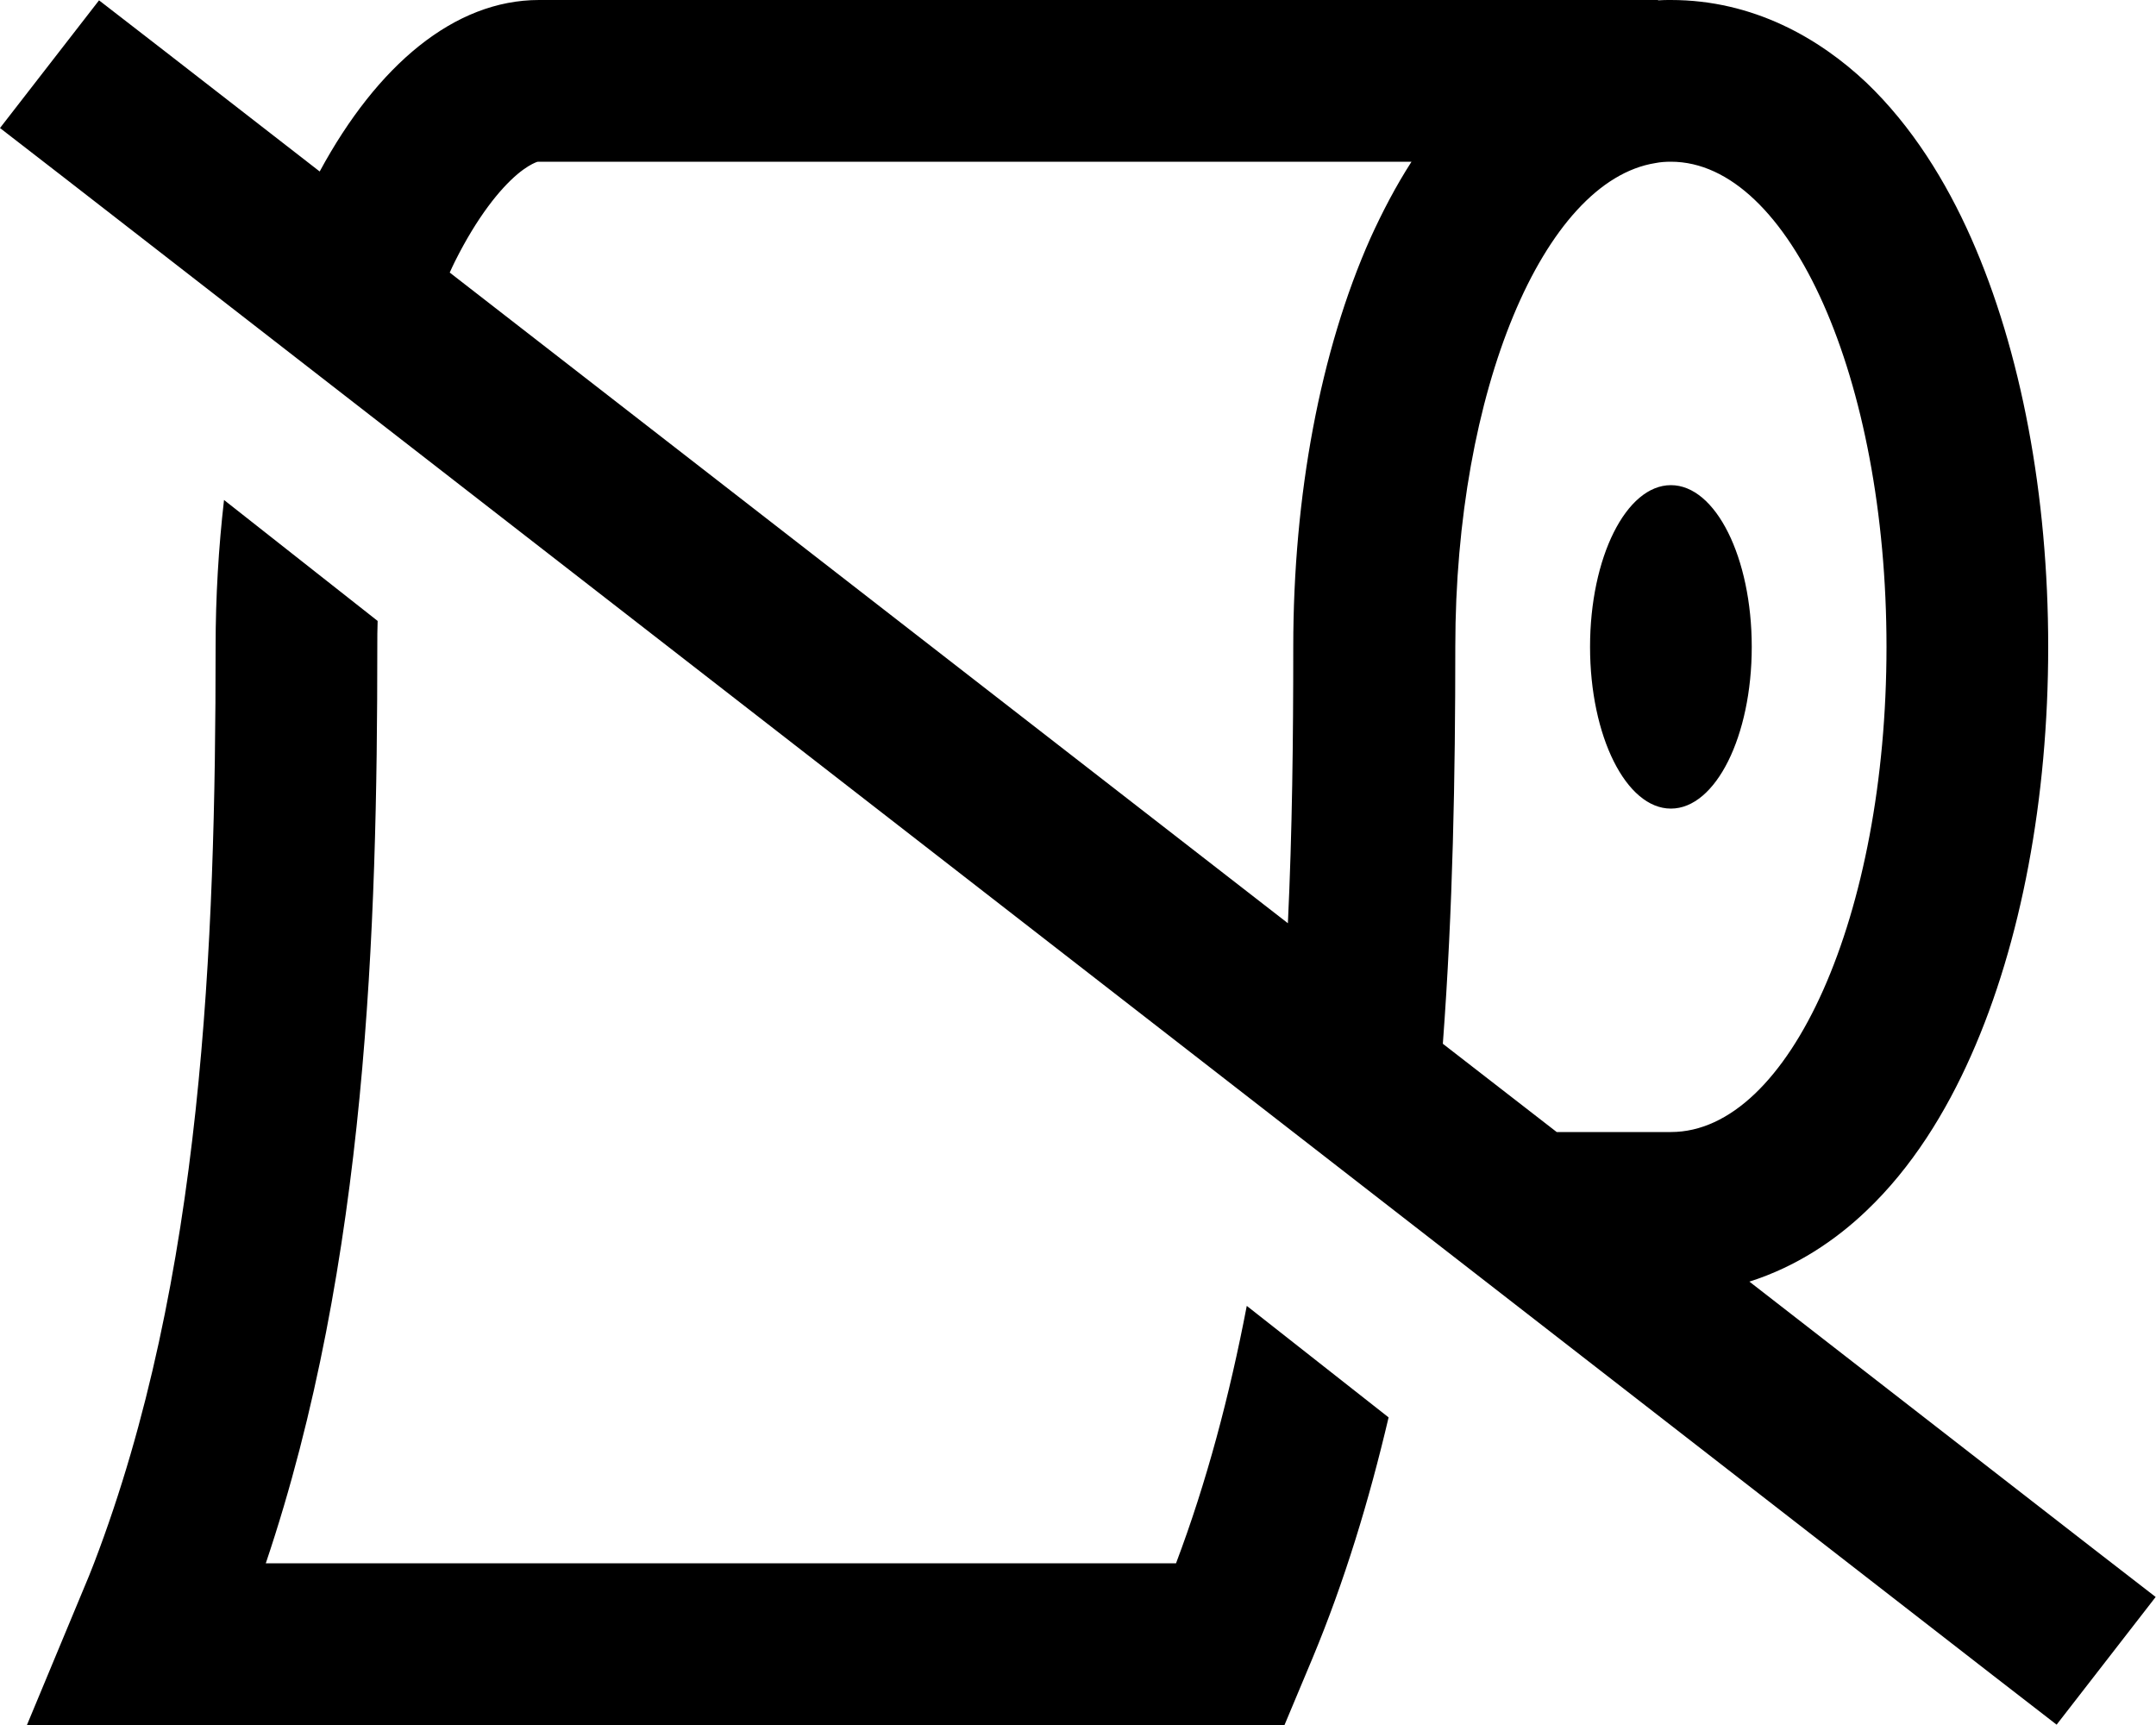
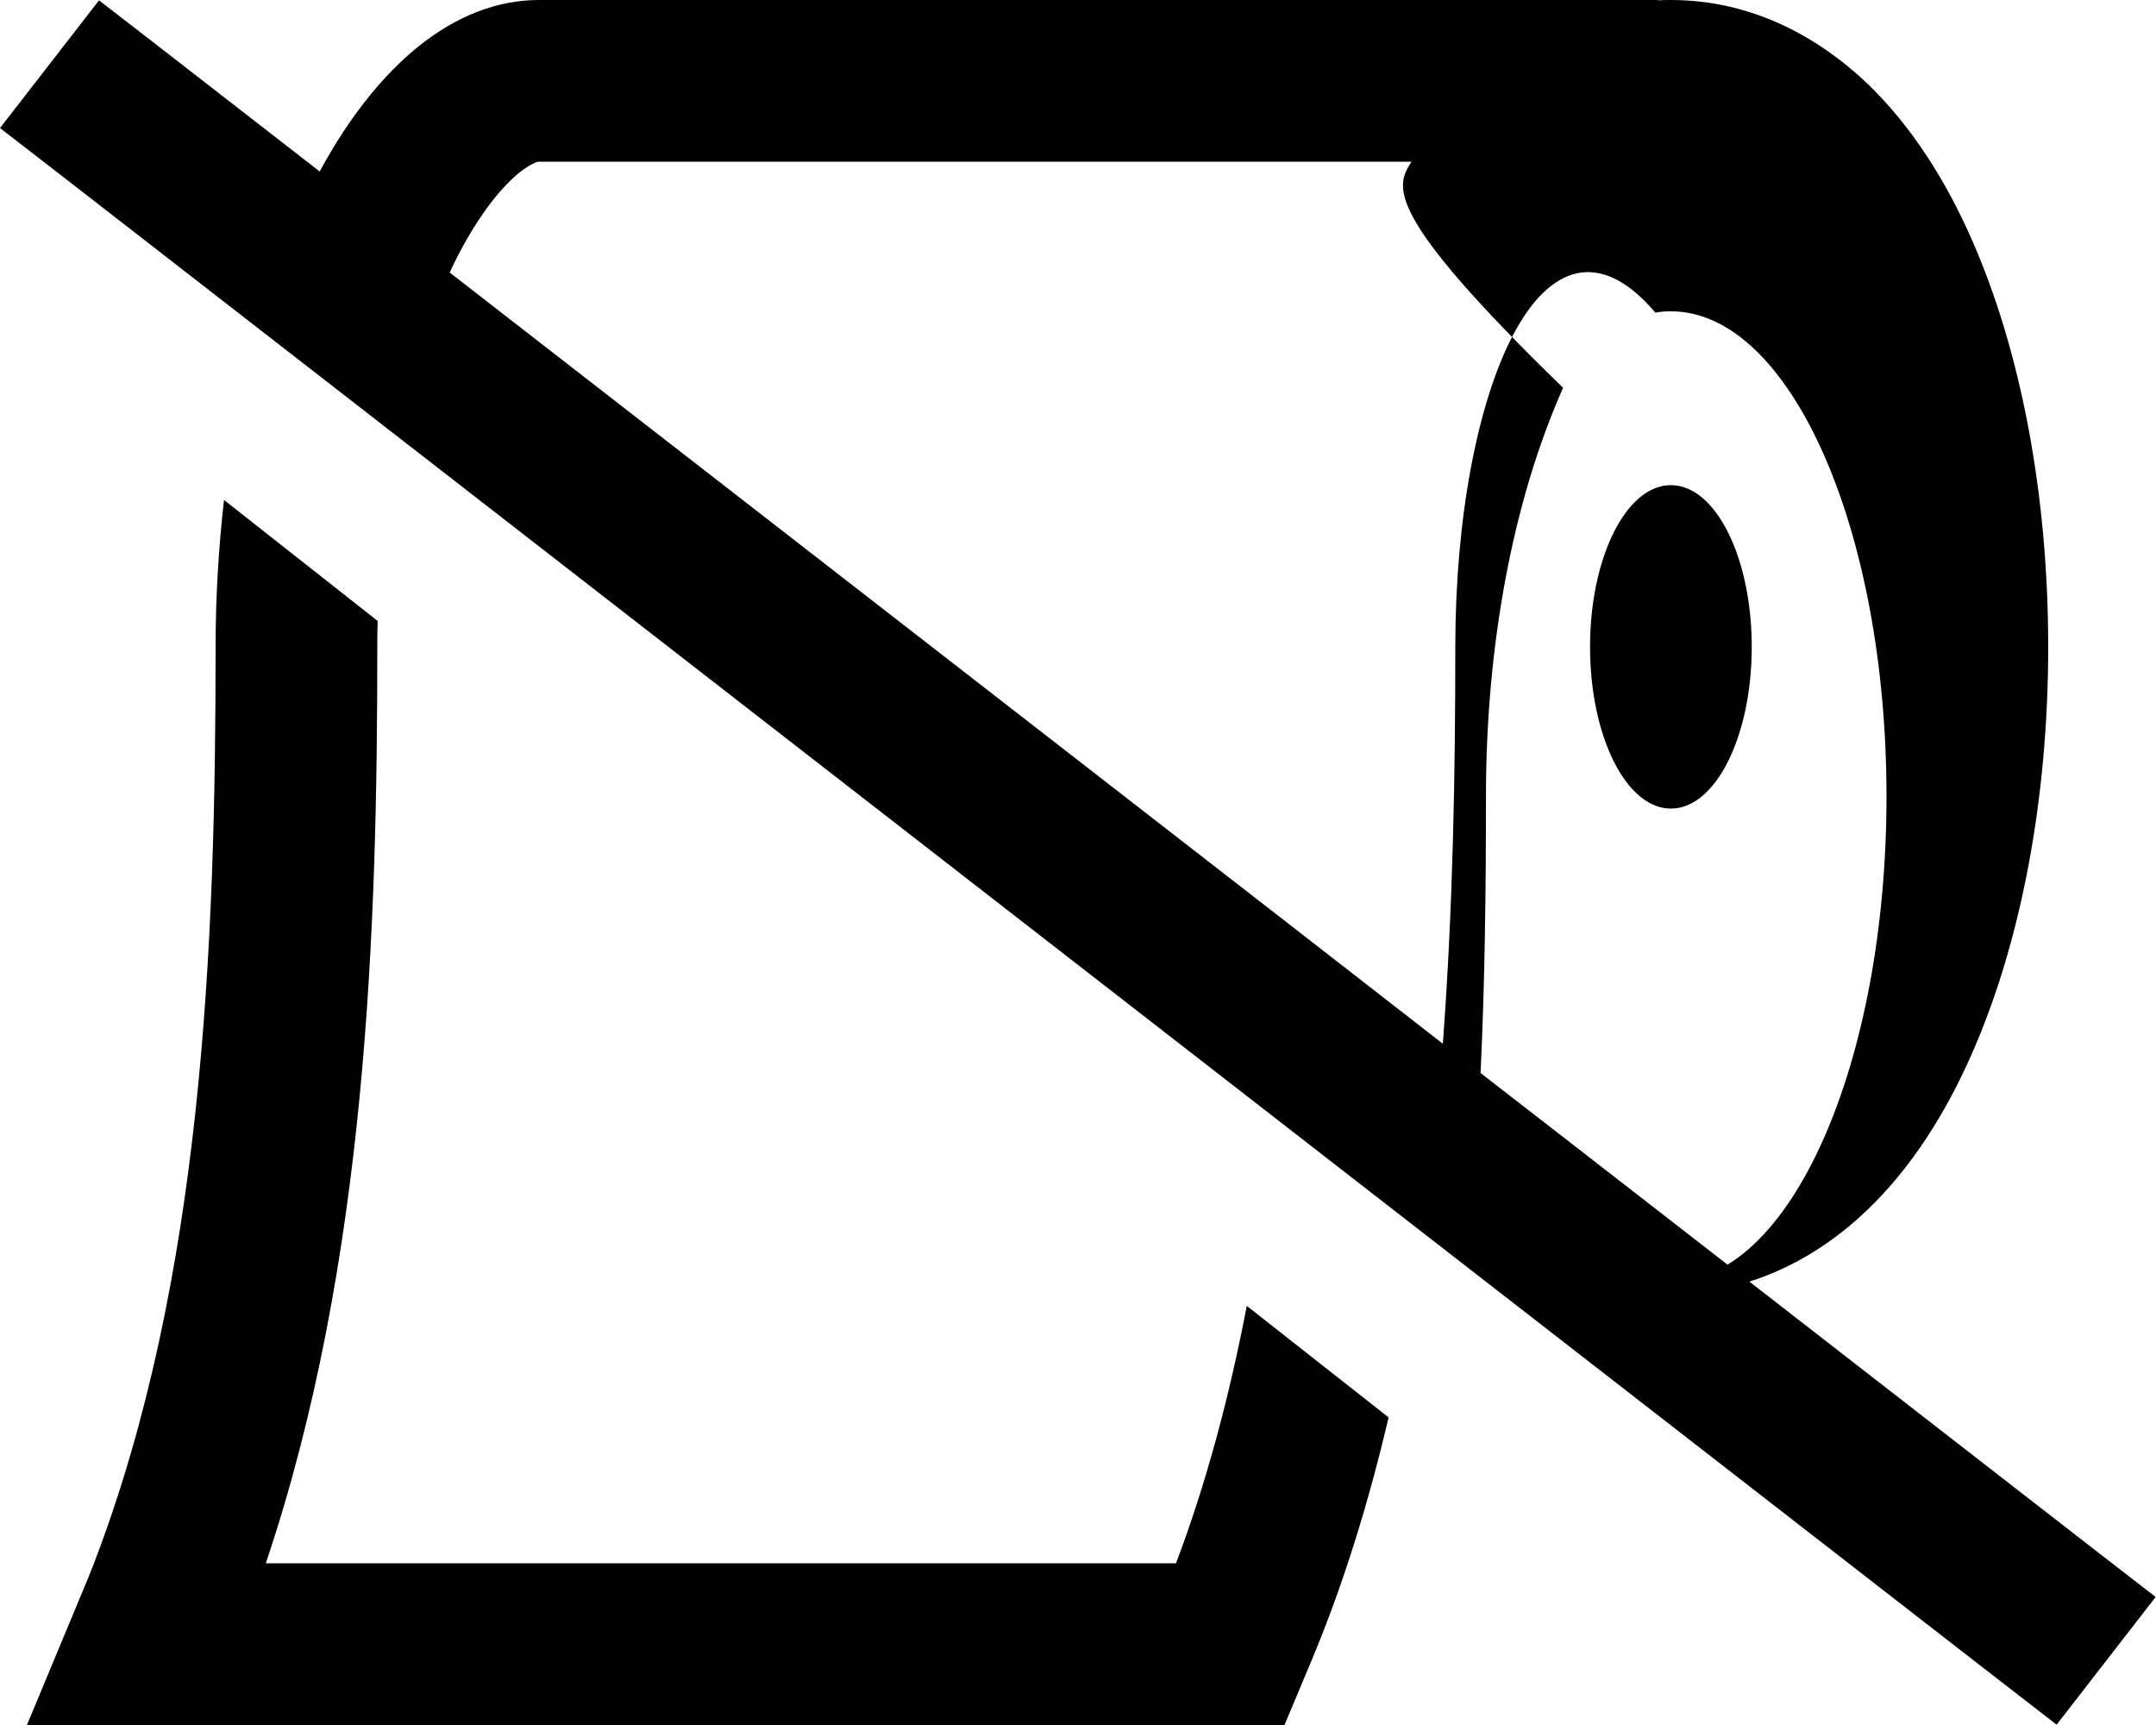
<svg xmlns="http://www.w3.org/2000/svg" viewBox="0 0 640 512">
-   <path d="M519.3 380.4l101.6 78.9 19 14.7-29.4 37.9-19-14.7L19 52.7 0 38 29.4 .1l19 14.7L94.9 50.9C112 19.3 134.9 0 160 0H492.2l0 .1c1.3-.1 2.5-.1 3.8-.1c24.5 0 44.1 11.4 58 24.5c13.6 13 23.7 29.4 31.1 46.1C600 104.2 608 147.1 608 192s-8 87.8-22.9 121.3c-7.4 16.7-17.5 33.2-31.1 46.1c-9.1 8.7-20.8 16.6-34.7 21zM462.1 336H496c35.3 0 64-64.5 64-144s-28.7-144-64-144c-1.6 0-3.1 .1-4.6 .4C458.2 53.7 432 116 432 192c0 37.9-.7 77.8-3.7 117.8L462.1 336zm-79.8-61.9c1.3-27.3 1.6-54.9 1.6-82.1c0-44.9 8-87.8 22.9-121.3C410.3 63 414.3 55.3 419 48H160c-.1 0-.1 0-.3 0s-.4 .1-.9 .3c-.9 .4-2.7 1.3-5.2 3.4c-5.2 4.4-11.9 12.6-18.6 26c-.5 1-1 2.1-1.5 3.2L382.4 274.1zM64 192c0-15 .9-29.6 2.5-43.6l45.6 35.9c-.1 2.5-.1 5.1-.1 7.7c0 83-3 182.7-33.1 272H349.1c9.1-24.1 15.9-49.8 21-76.4l42.1 33.1c-5.8 24.7-13.1 48.7-22.6 71.5L381.3 512H60 8l18.4-44.2c.5-1.3 1-2.5 1.5-3.8C60.2 379.7 64 280.5 64 192zm432 48c-13.3 0-24-21.5-24-48s10.7-48 24-48s24 21.5 24 48s-10.7 48-24 48z" />
+   <path d="M519.3 380.4l101.6 78.9 19 14.7-29.4 37.9-19-14.7L19 52.7 0 38 29.4 .1l19 14.7L94.9 50.9C112 19.3 134.9 0 160 0H492.2l0 .1c1.3-.1 2.5-.1 3.8-.1c24.5 0 44.1 11.4 58 24.5c13.6 13 23.7 29.4 31.1 46.1C600 104.2 608 147.1 608 192s-8 87.8-22.9 121.3c-7.4 16.7-17.5 33.2-31.1 46.1c-9.1 8.7-20.8 16.6-34.7 21zH496c35.3 0 64-64.5 64-144s-28.7-144-64-144c-1.6 0-3.1 .1-4.6 .4C458.2 53.7 432 116 432 192c0 37.9-.7 77.8-3.7 117.8L462.1 336zm-79.8-61.9c1.3-27.3 1.6-54.9 1.6-82.1c0-44.9 8-87.8 22.9-121.3C410.3 63 414.3 55.3 419 48H160c-.1 0-.1 0-.3 0s-.4 .1-.9 .3c-.9 .4-2.7 1.3-5.2 3.4c-5.2 4.4-11.9 12.6-18.6 26c-.5 1-1 2.1-1.5 3.2L382.4 274.1zM64 192c0-15 .9-29.6 2.5-43.6l45.6 35.9c-.1 2.5-.1 5.1-.1 7.7c0 83-3 182.7-33.1 272H349.1c9.1-24.1 15.9-49.8 21-76.4l42.1 33.1c-5.8 24.7-13.1 48.7-22.6 71.5L381.3 512H60 8l18.4-44.2c.5-1.3 1-2.5 1.5-3.8C60.2 379.7 64 280.5 64 192zm432 48c-13.3 0-24-21.5-24-48s10.7-48 24-48s24 21.5 24 48s-10.7 48-24 48z" />
</svg>